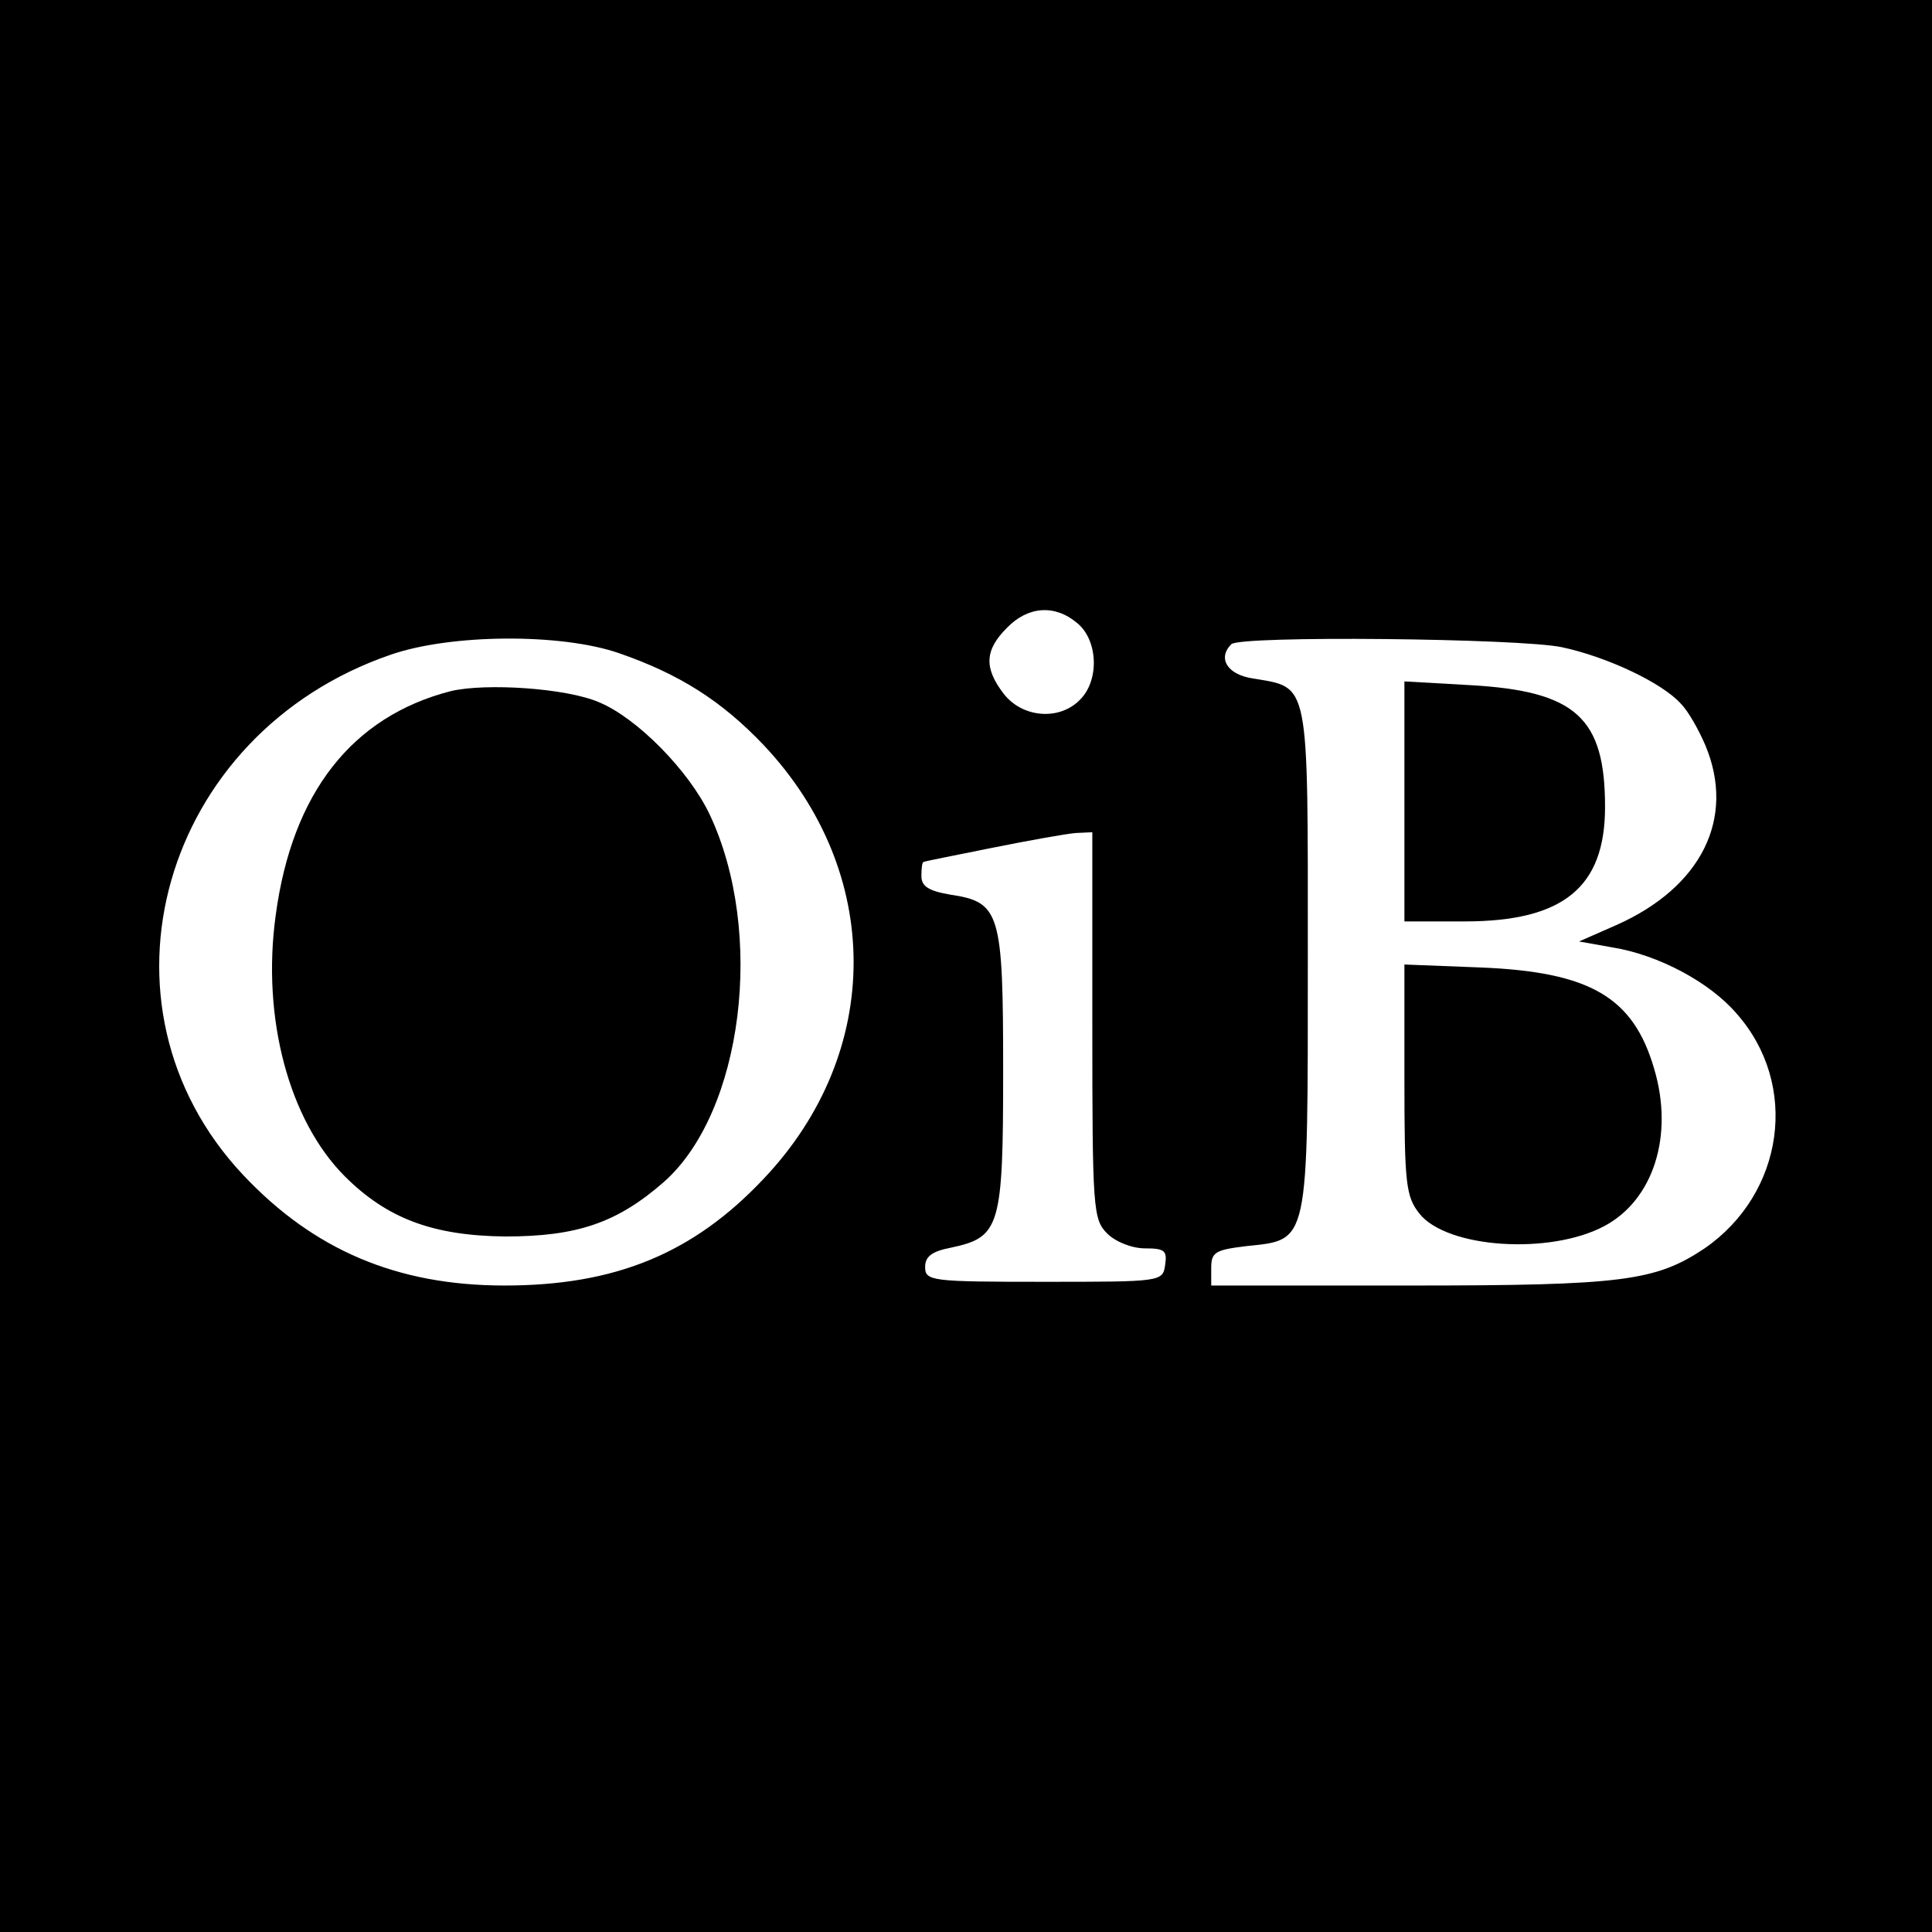
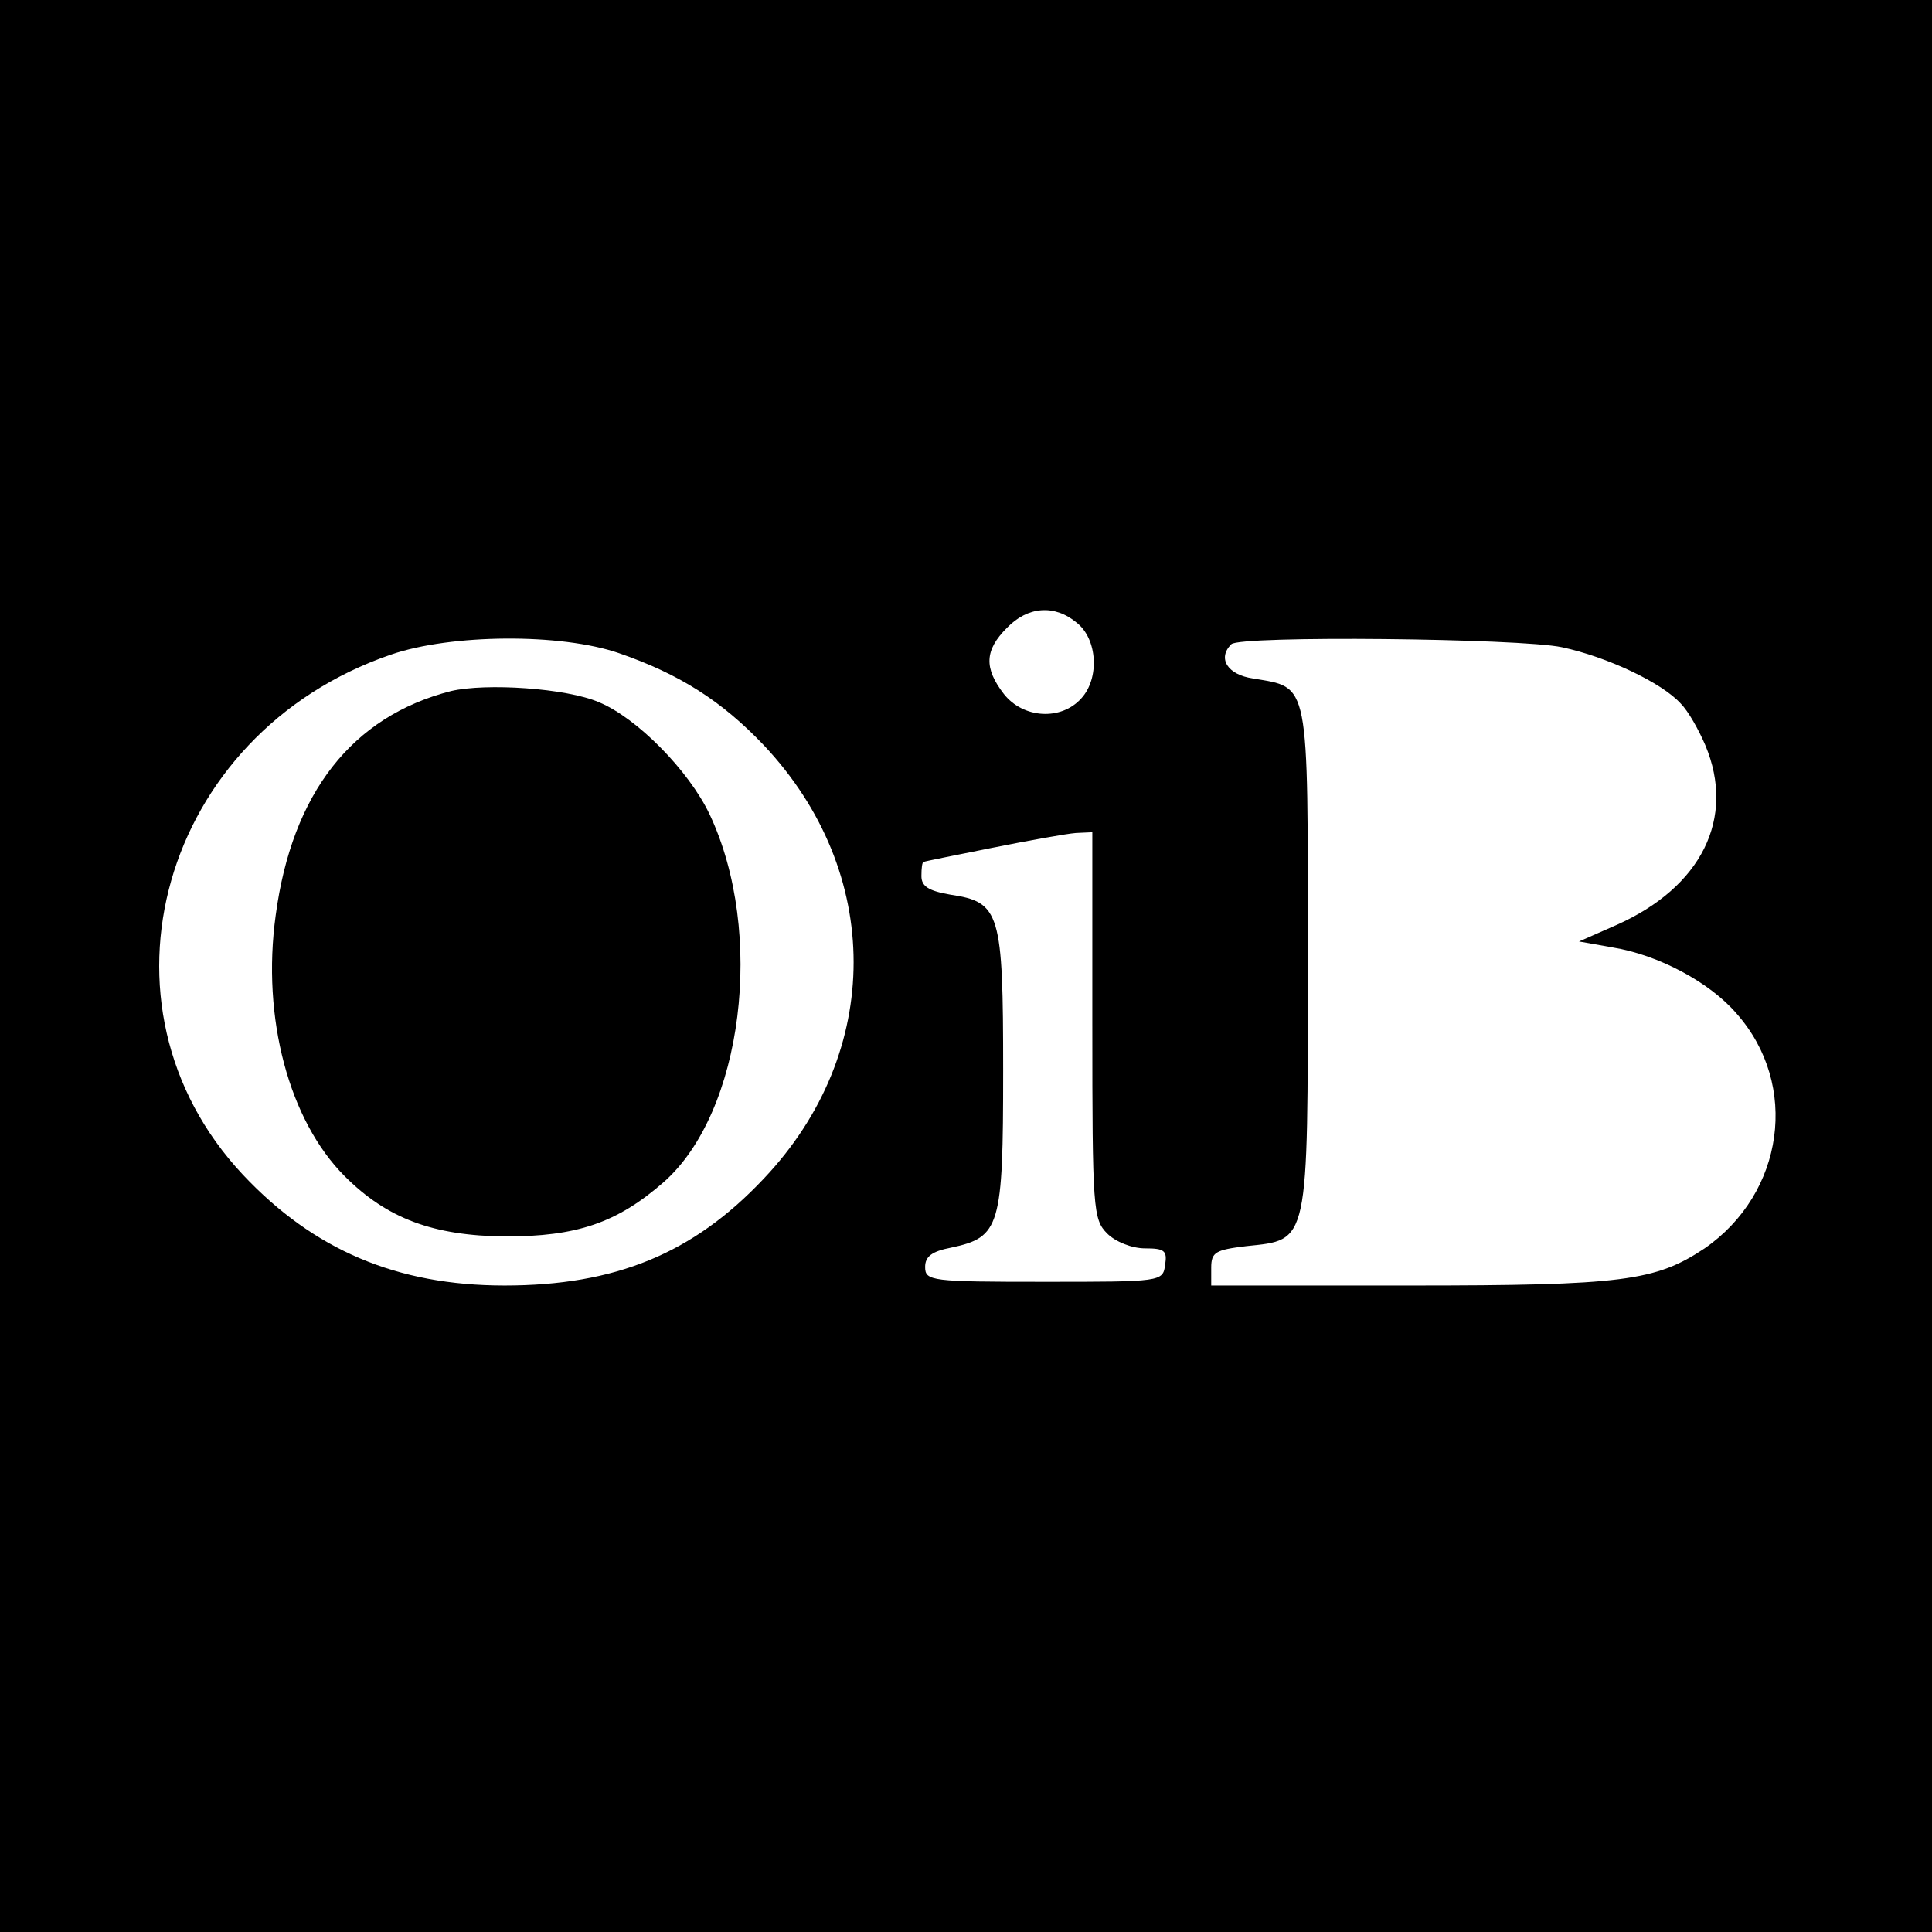
<svg xmlns="http://www.w3.org/2000/svg" version="1.0" width="260pt" height="260pt" viewBox="0 0 260 260" preserveAspectRatio="xMidYMid meet">
  <g transform="translate(0,260) scale(0.1,-0.1)" fill="#000000" stroke="none">
    <path d="M0 1300 l0 -1300 1300 0 1300 0 0 1300 0 1300 -1300 0 -1300 0 0 -1300z m1449 462 c28 -22 31 -75 6 -102 -27 -30 -78 -27 -104 6 -27 35 -26 59 4 89 28 29 64 32 94 7z m-616 -41 c81 -28 138 -64 195 -124 161 -171 161 -413 0 -583 -95 -101 -200 -144 -349 -144 -145 0 -257 48 -352 149 -214 228 -110 594 199 700 81 28 229 29 307 2z m1269 8 c61 -13 135 -48 160 -76 10 -10 24 -35 33 -56 41 -98 -5 -191 -120 -242 l-50 -22 45 -8 c62 -10 131 -47 167 -89 85 -96 64 -242 -43 -316 -66 -44 -110 -50 -396 -50 l-268 0 0 24 c0 21 6 24 47 29 85 9 83 -1 83 387 0 378 3 364 -74 377 -34 5 -48 27 -29 46 11 12 389 8 445 -4z m-632 -509 c0 -247 1 -261 20 -280 11 -11 33 -20 51 -20 26 0 30 -3 27 -22 -3 -23 -5 -23 -163 -23 -152 0 -160 1 -160 20 0 14 9 21 35 26 66 14 70 28 70 238 0 213 -4 227 -71 237 -29 5 -39 11 -39 25 0 11 1 19 3 19 1 1 43 9 92 19 50 10 100 19 113 20 l22 1 0 -260z" />
    <path d="M607 1670 c-133 -34 -214 -137 -236 -302 -19 -138 18 -276 93 -351 57 -57 119 -80 216 -81 96 0 150 18 213 73 107 94 137 336 62 495 -28 59 -98 130 -149 151 -44 19 -152 26 -199 15z" />
-     <path d="M1890 1521 l0 -161 81 0 c133 0 189 46 189 154 0 120 -39 156 -182 164 l-88 5 0 -162z" />
-     <path d="M1890 1147 c0 -140 2 -157 20 -180 37 -47 176 -56 249 -17 66 35 94 122 67 212 -28 96 -86 130 -233 136 l-103 4 0 -155z" />
  </g>
</svg>